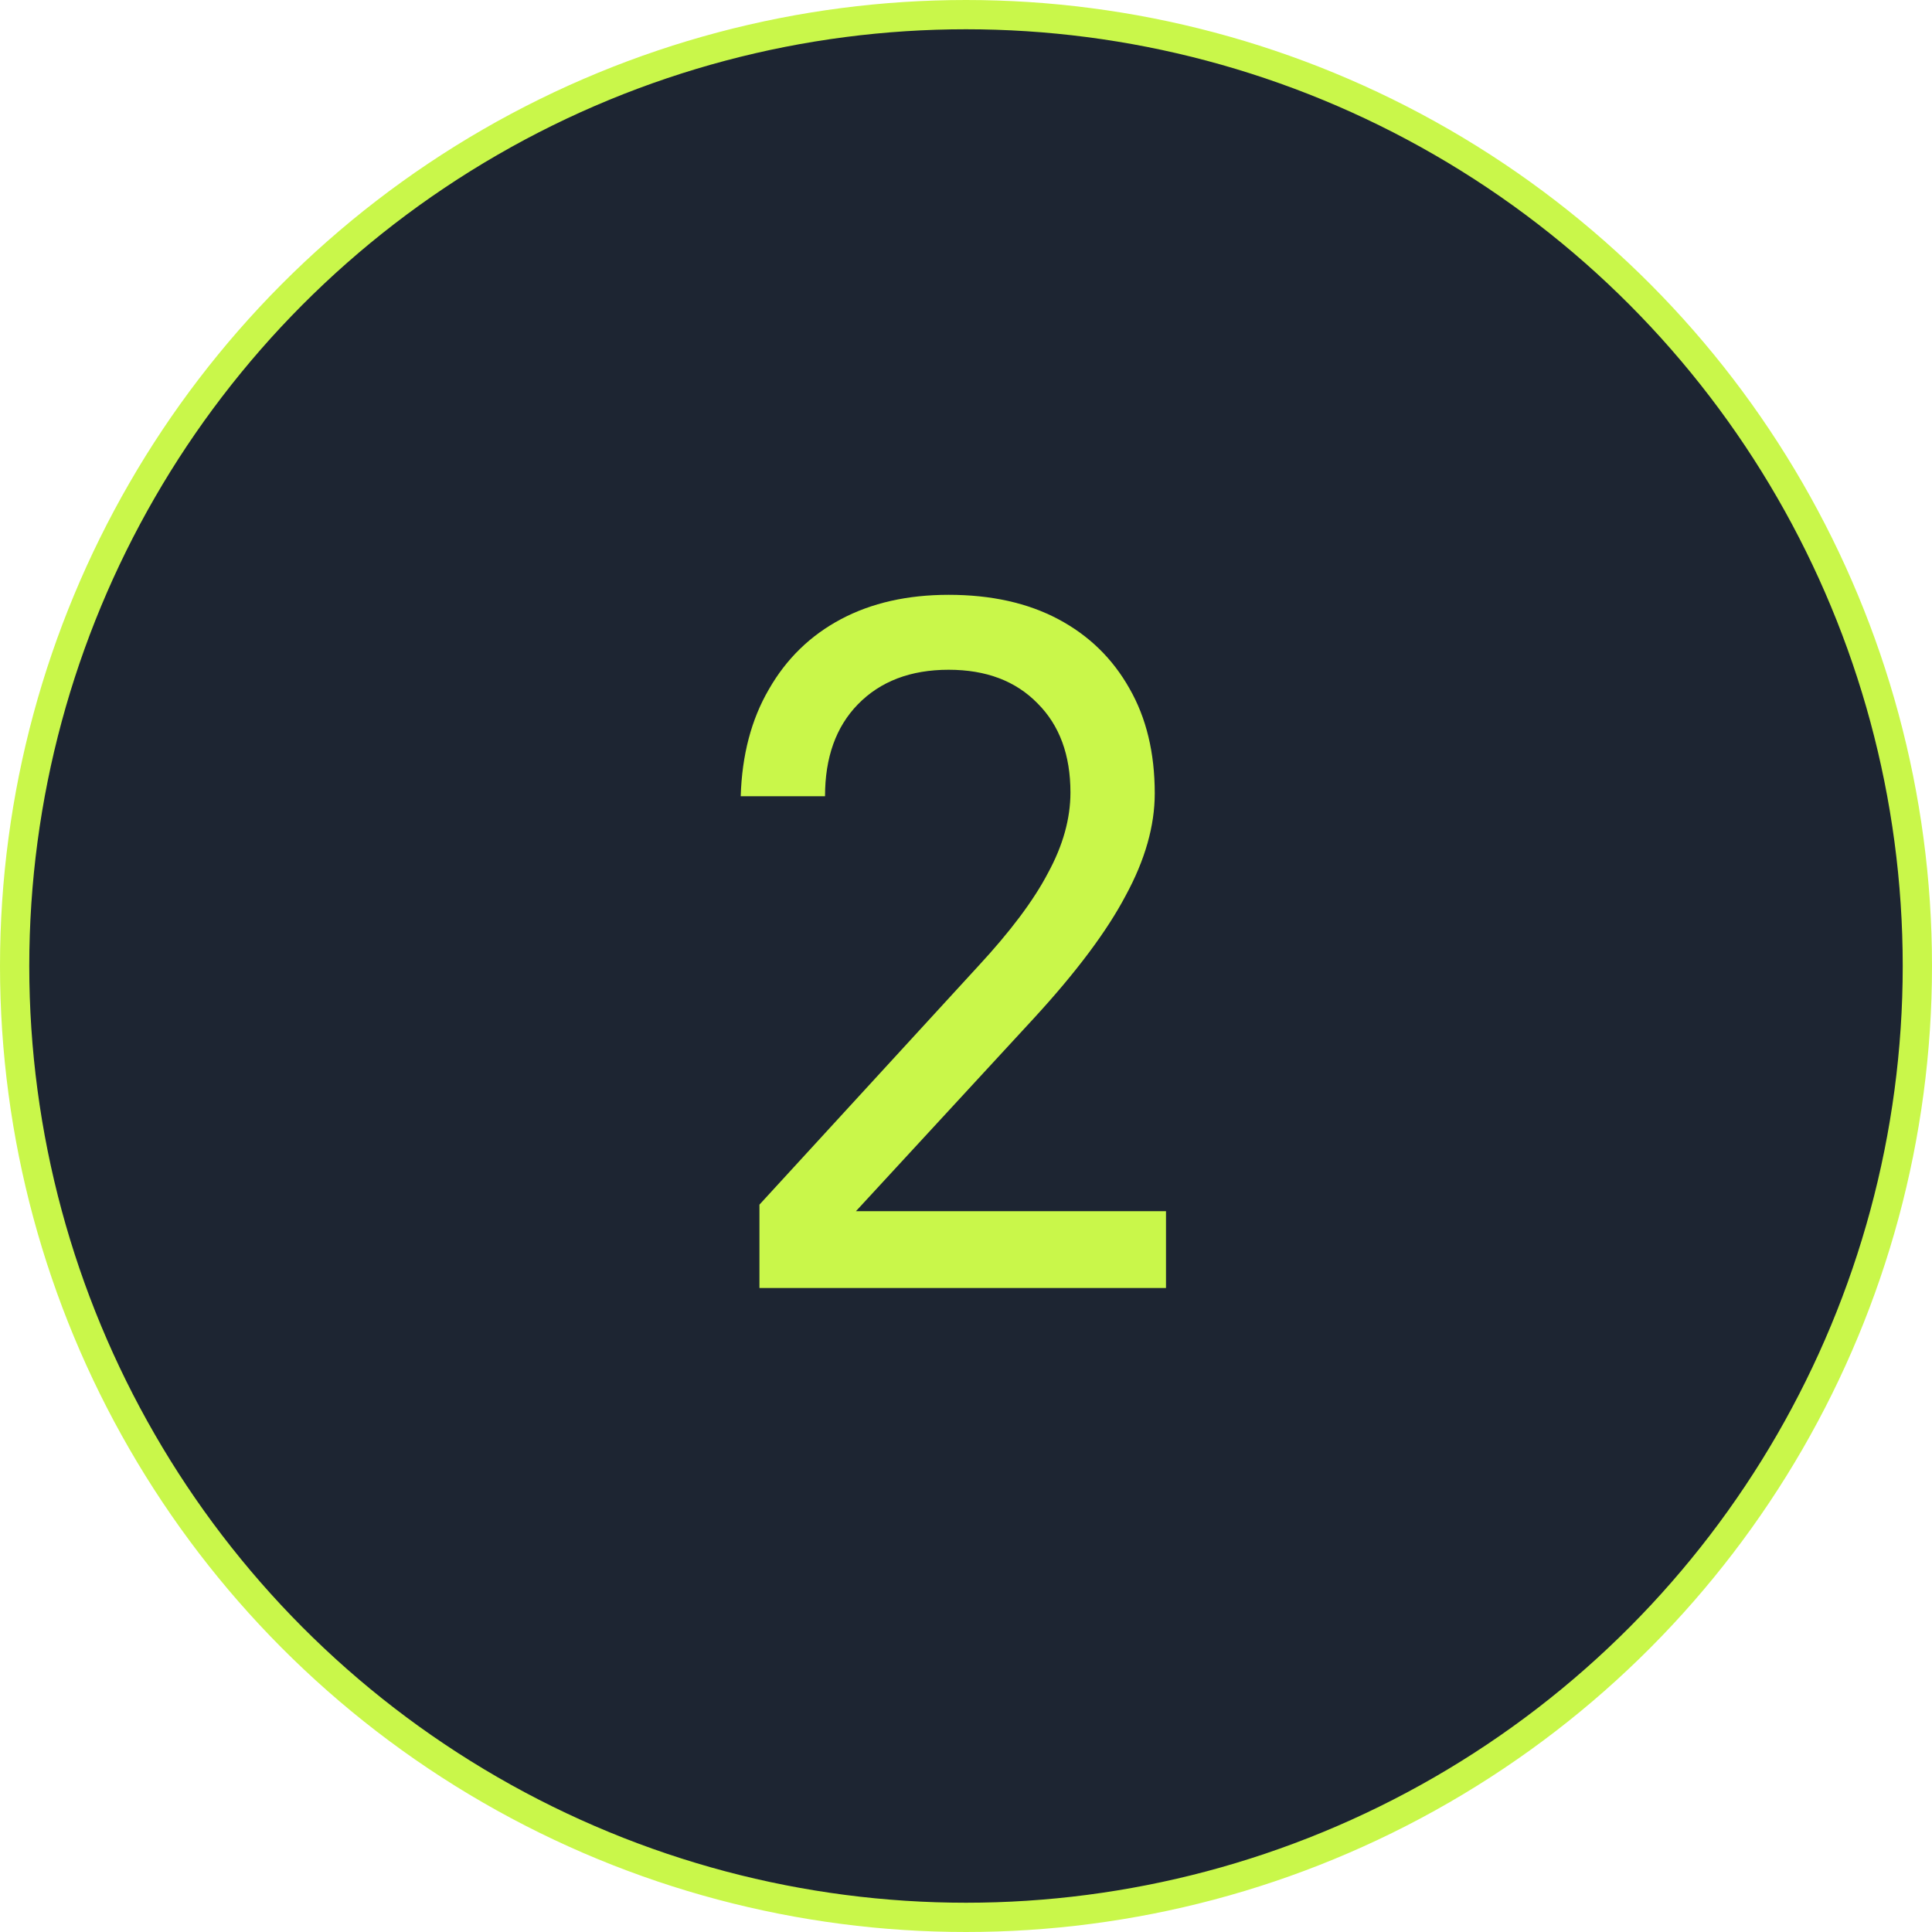
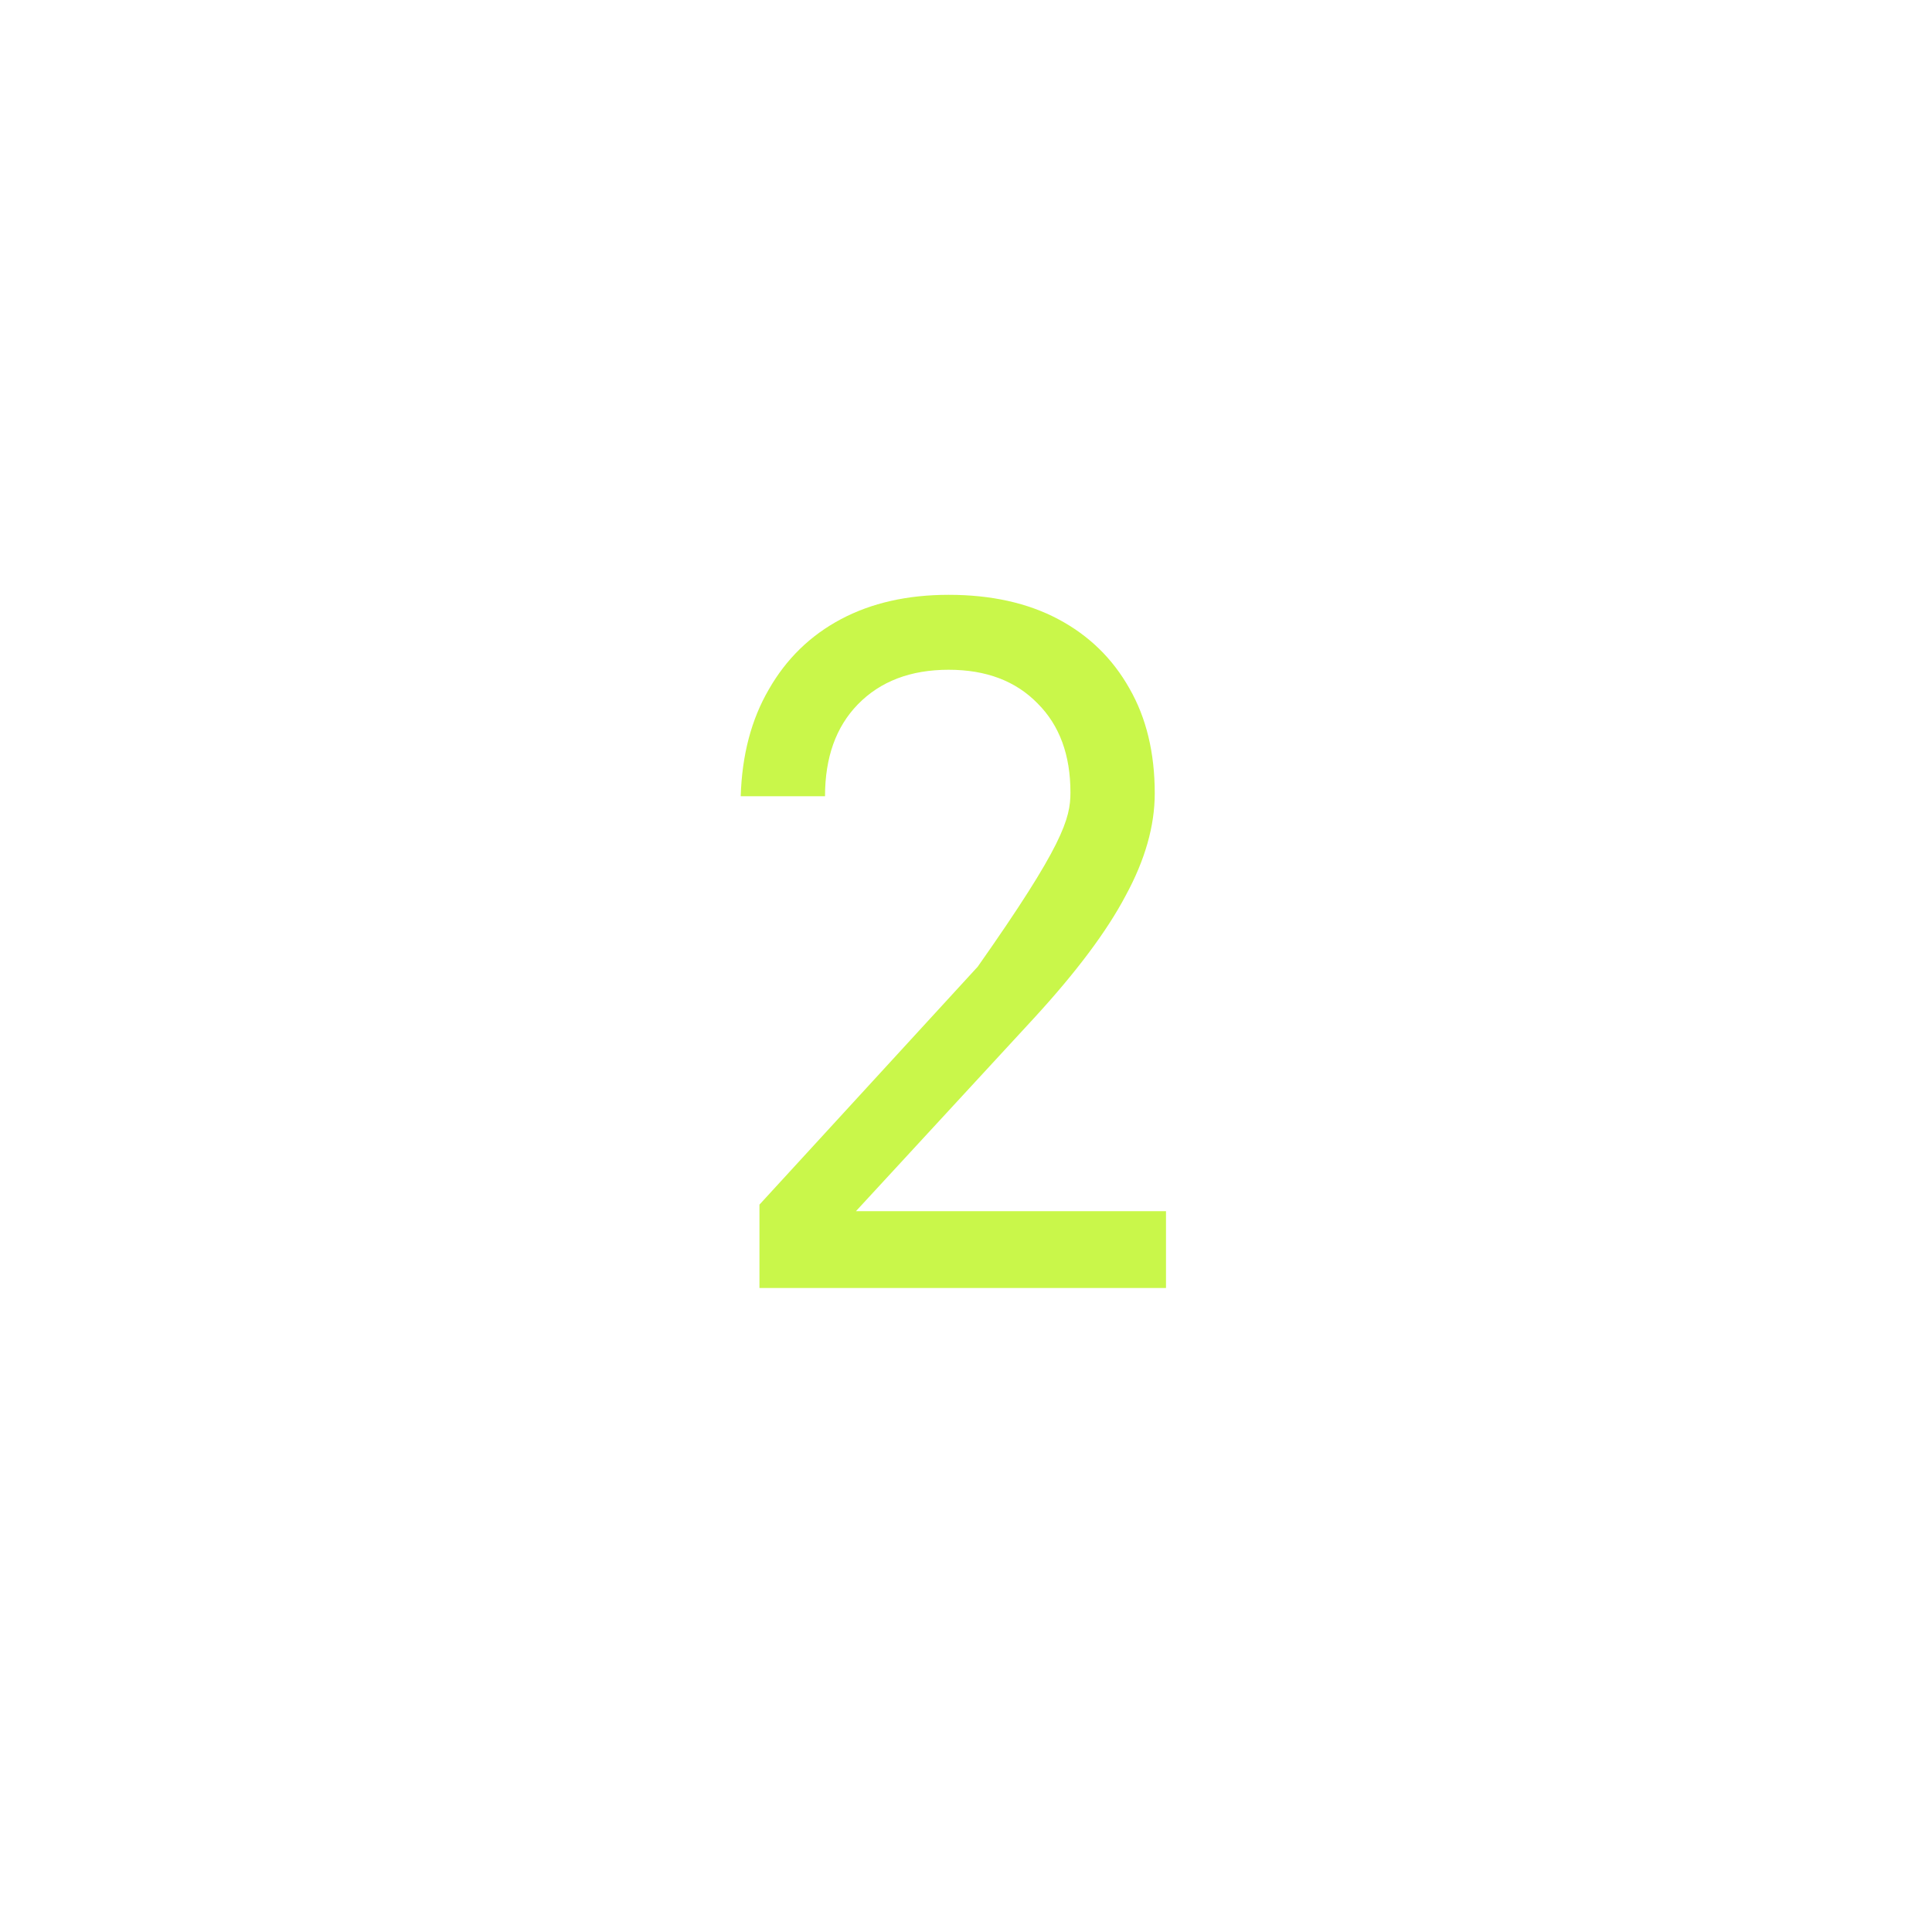
<svg xmlns="http://www.w3.org/2000/svg" width="66" height="66" viewBox="0 0 66 66" fill="none">
-   <circle cx="33" cy="33" r="32.5" fill="#1D2532" stroke="#C9F74A" />
-   <path d="M25.944 44V41.152L33.4 33.024C34.509 31.829 35.309 30.763 35.8 29.824C36.312 28.885 36.568 27.968 36.568 27.072C36.568 25.792 36.195 24.779 35.448 24.032C34.701 23.264 33.688 22.88 32.408 22.88C31.107 22.88 30.072 23.275 29.304 24.064C28.557 24.832 28.184 25.877 28.184 27.2H25.304C25.347 25.792 25.667 24.576 26.264 23.552C26.861 22.507 27.683 21.707 28.728 21.152C29.773 20.597 31 20.32 32.408 20.32C33.859 20.32 35.107 20.597 36.152 21.152C37.197 21.707 38.008 22.496 38.584 23.52C39.16 24.523 39.448 25.717 39.448 27.104C39.448 28.213 39.117 29.376 38.456 30.592C37.816 31.808 36.771 33.205 35.32 34.784L29.24 41.376H39.832V44H25.944Z" fill="#C9F74A" />
+   <path d="M25.944 44V41.152L33.4 33.024C36.312 28.885 36.568 27.968 36.568 27.072C36.568 25.792 36.195 24.779 35.448 24.032C34.701 23.264 33.688 22.88 32.408 22.88C31.107 22.88 30.072 23.275 29.304 24.064C28.557 24.832 28.184 25.877 28.184 27.2H25.304C25.347 25.792 25.667 24.576 26.264 23.552C26.861 22.507 27.683 21.707 28.728 21.152C29.773 20.597 31 20.32 32.408 20.32C33.859 20.32 35.107 20.597 36.152 21.152C37.197 21.707 38.008 22.496 38.584 23.52C39.16 24.523 39.448 25.717 39.448 27.104C39.448 28.213 39.117 29.376 38.456 30.592C37.816 31.808 36.771 33.205 35.32 34.784L29.24 41.376H39.832V44H25.944Z" fill="#C9F74A" />
</svg>